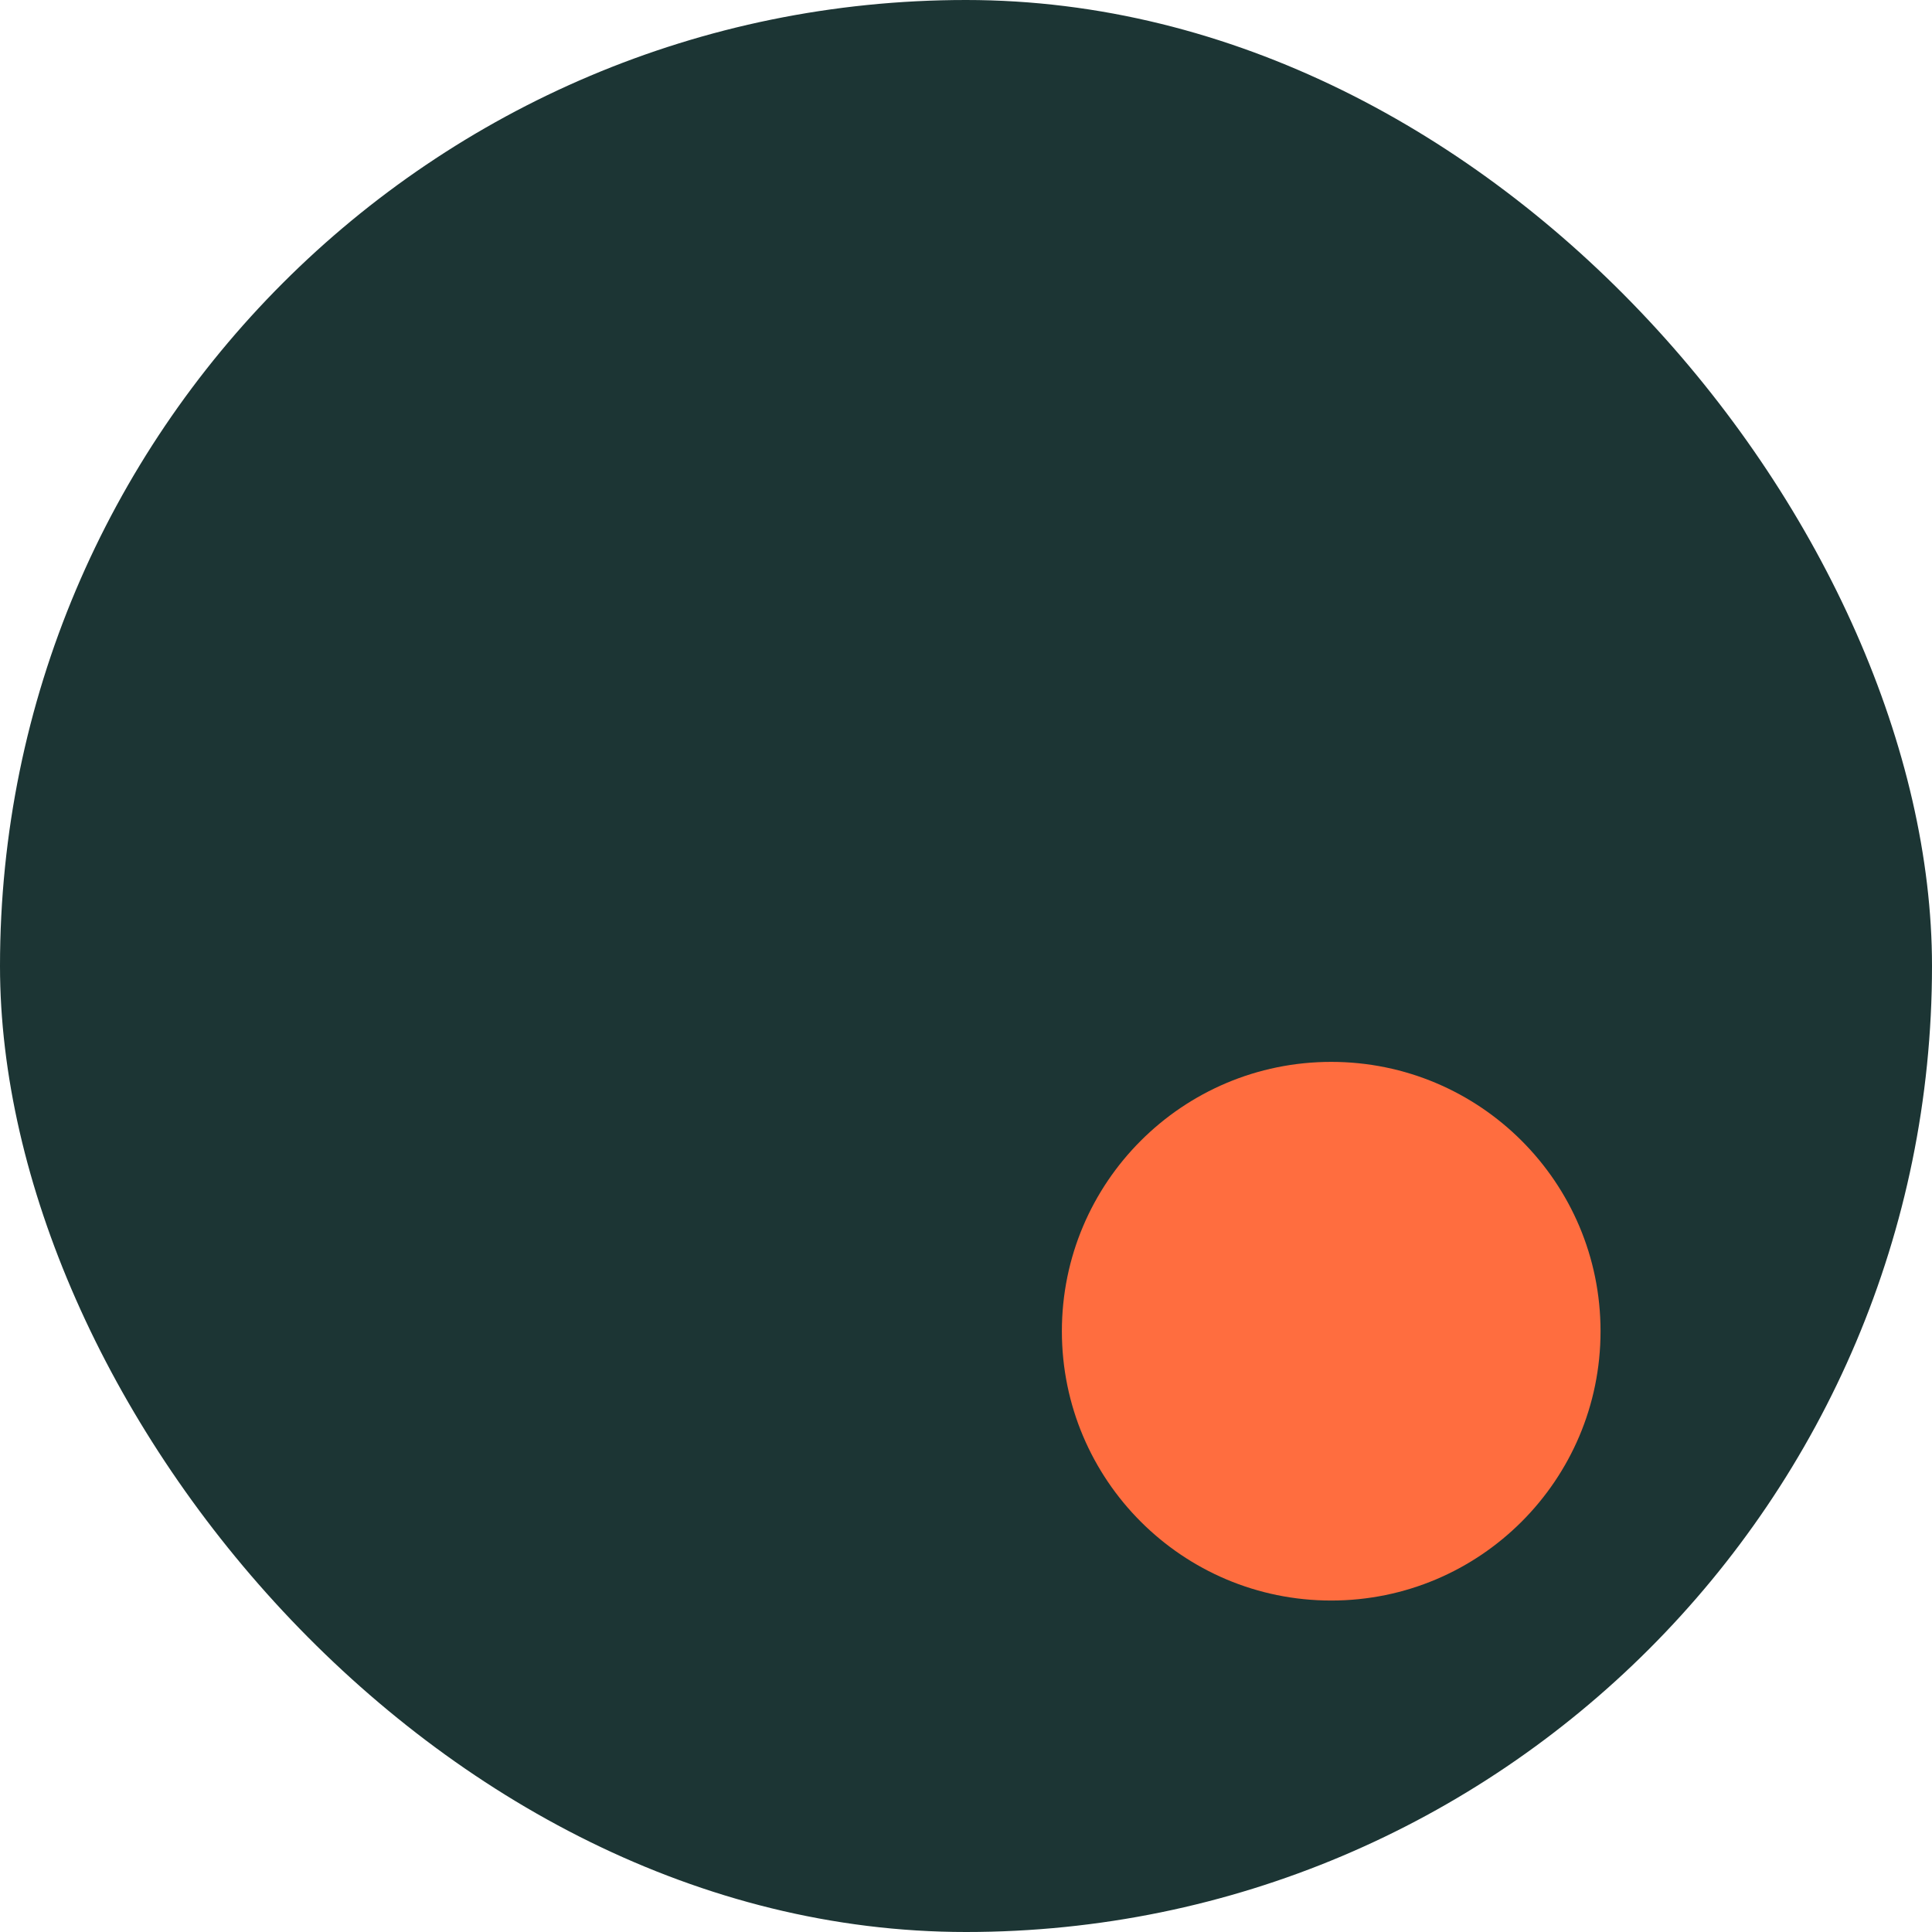
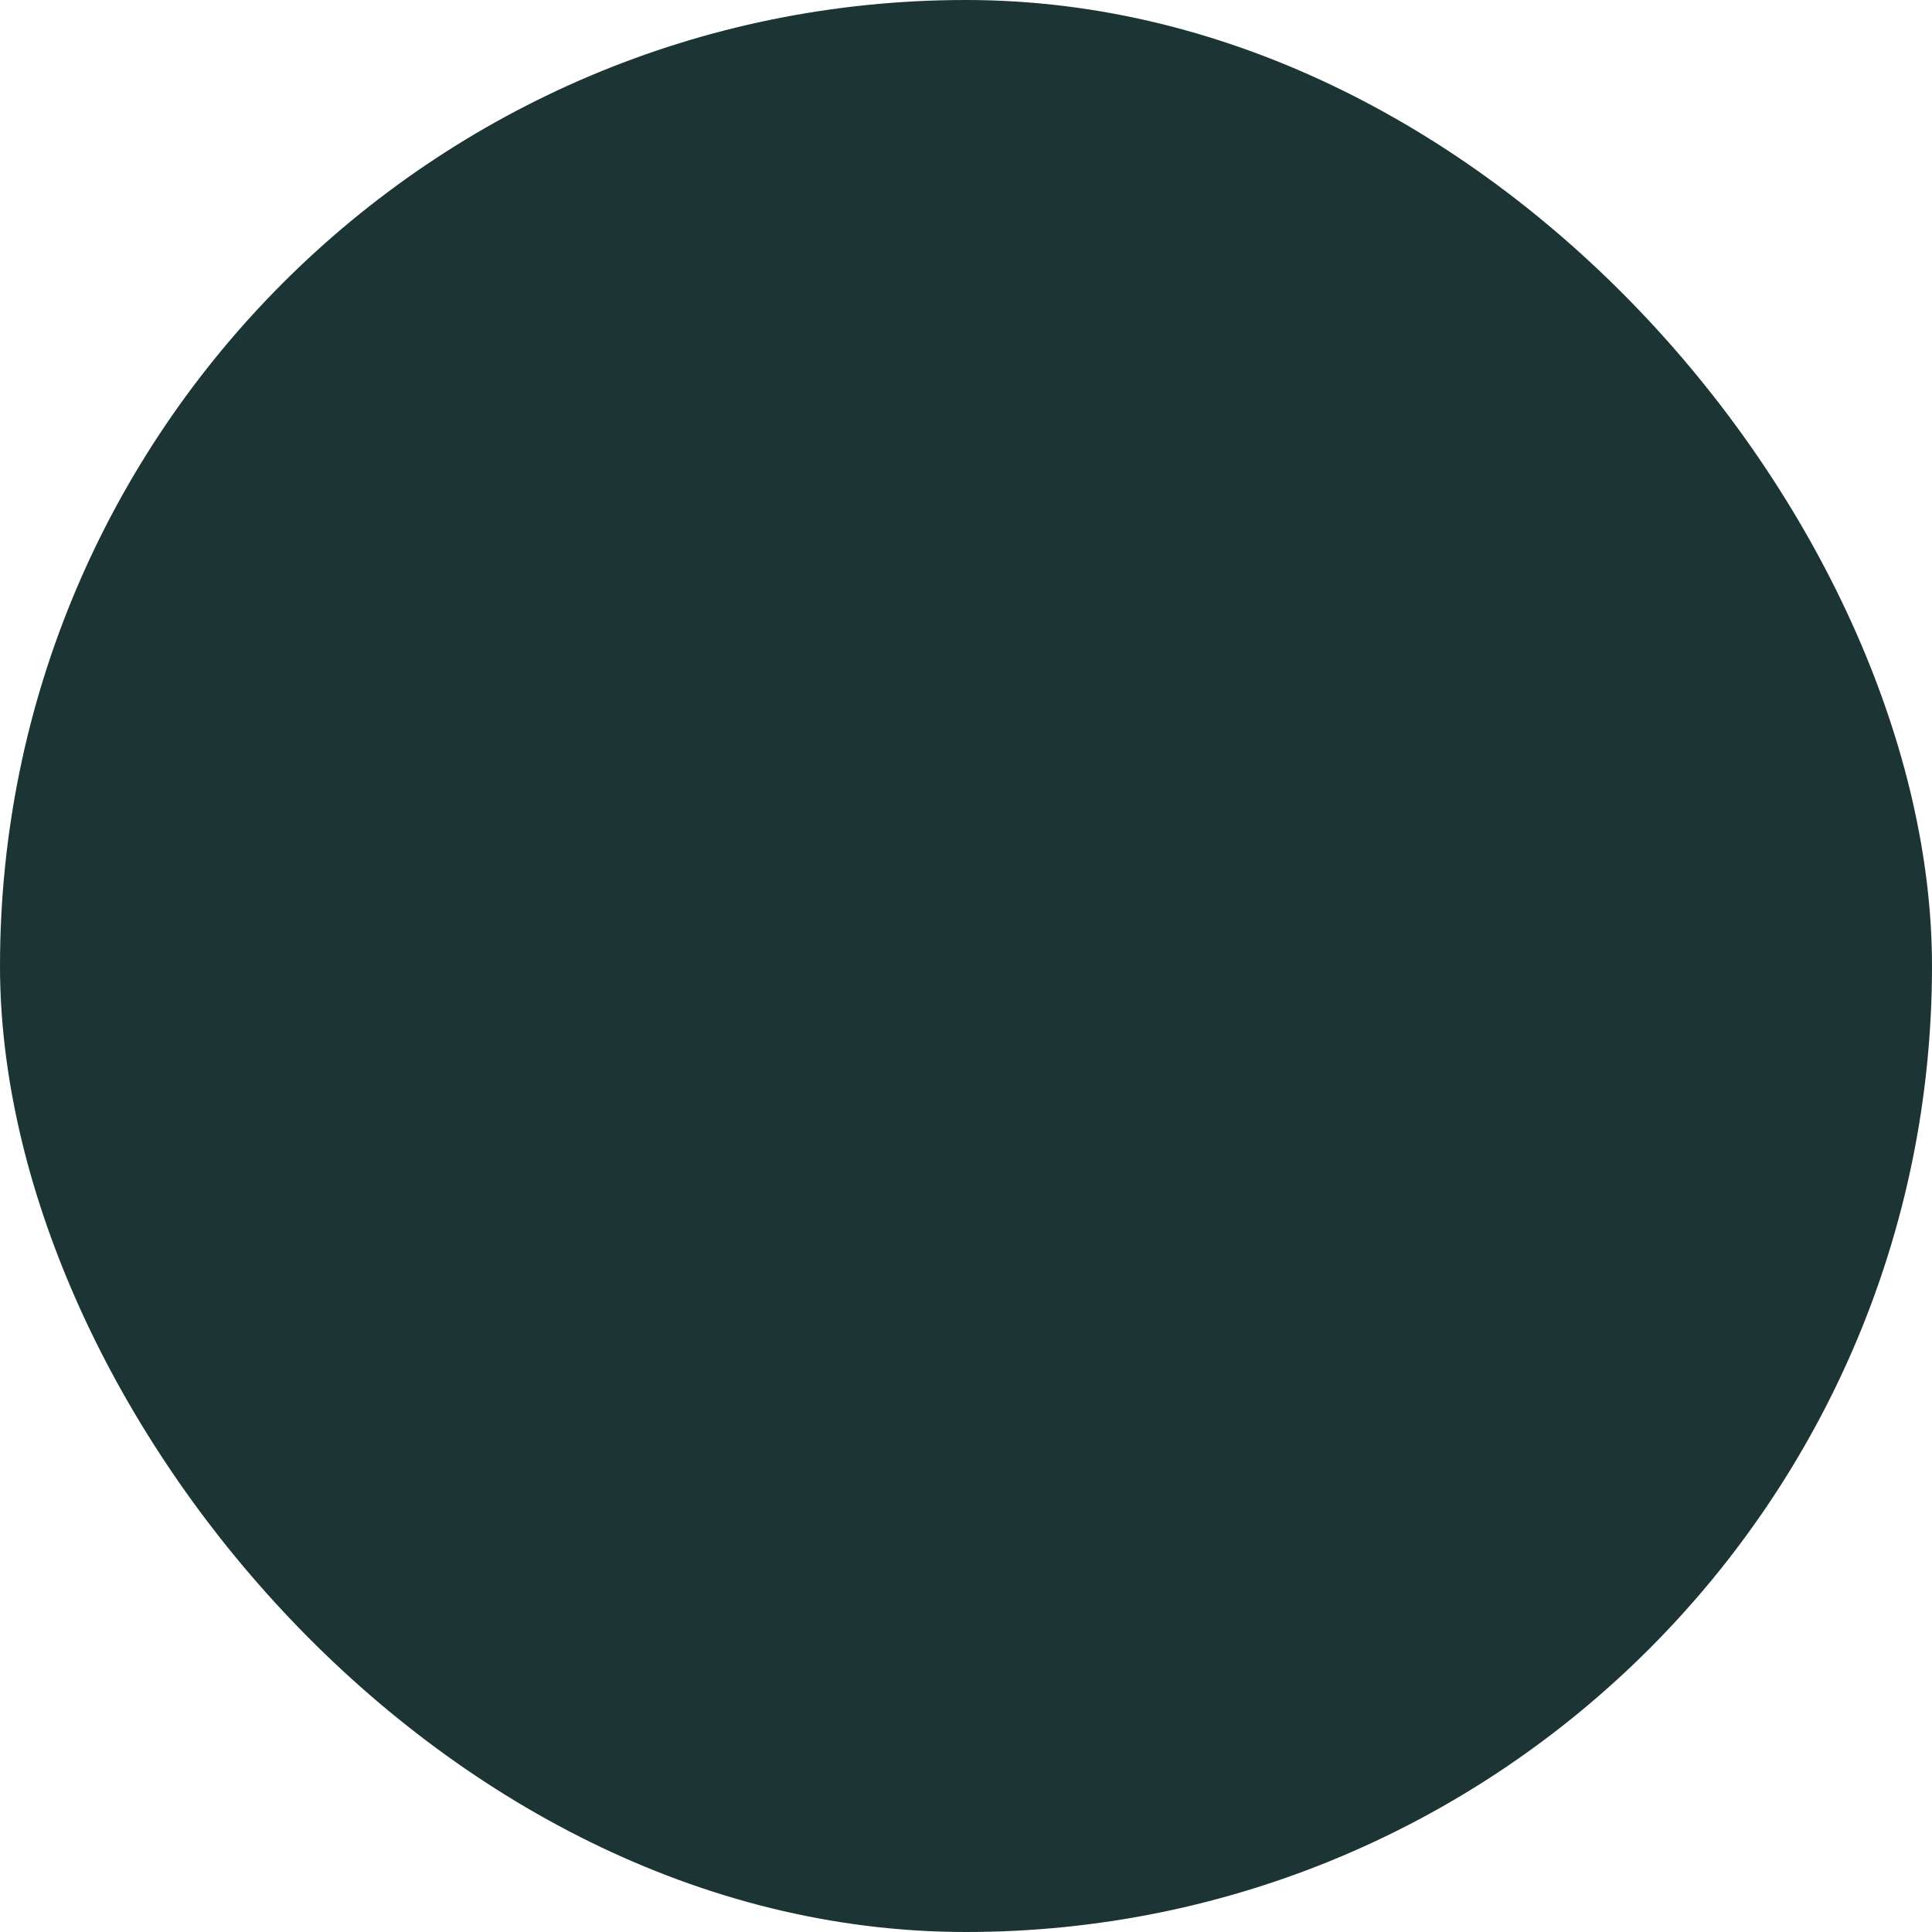
<svg xmlns="http://www.w3.org/2000/svg" width="32" height="32" viewBox="0 0 32 32" fill="none">
  <rect width="32" height="32" rx="16" fill="#1C3534" />
-   <circle cx="22.049" cy="22.049" r="4.461" fill="#FF6D3F" />
</svg>